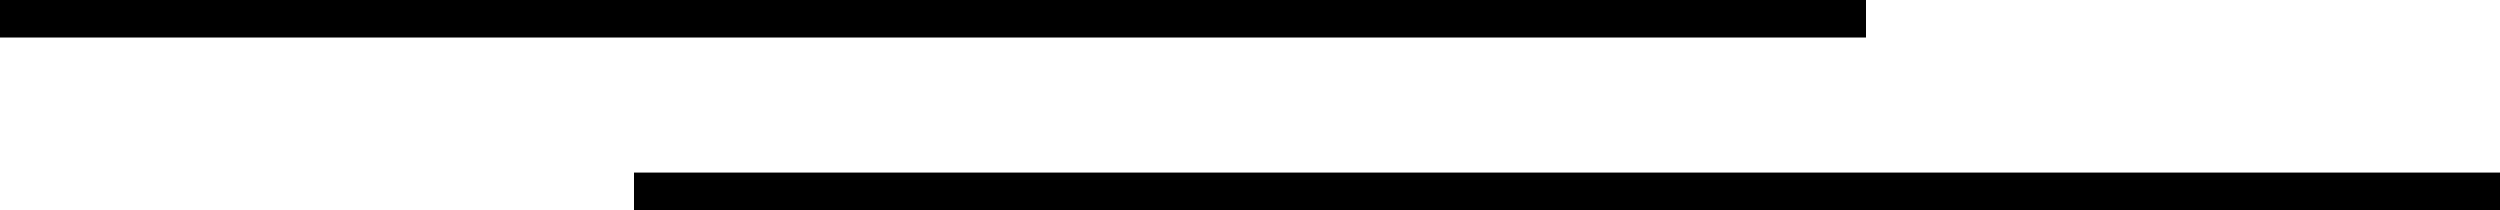
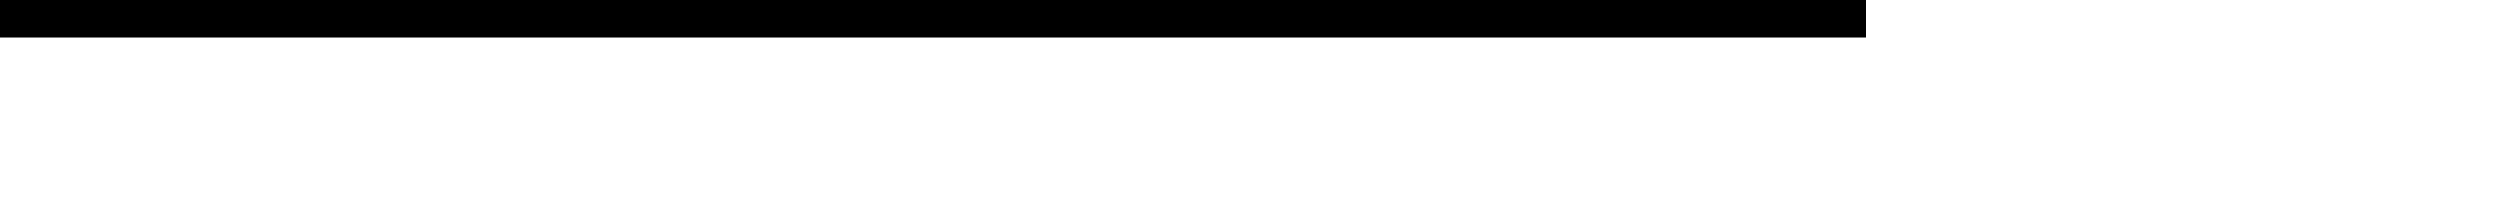
<svg xmlns="http://www.w3.org/2000/svg" viewBox="0 0 66.64 5.6">
  <defs>
    <style>.cls-1{fill:none;stroke:#000;stroke-miterlimit:10;}</style>
  </defs>
  <g id="Layer_2" data-name="Layer 2">
    <g id="Layer_2-2" data-name="Layer 2">
      <line class="cls-1" x1="49.74" y1="0.5" y2="0.5" />
-       <line class="cls-1" x1="66.64" y1="5.1" x2="16.9" y2="5.1" />
    </g>
  </g>
</svg>